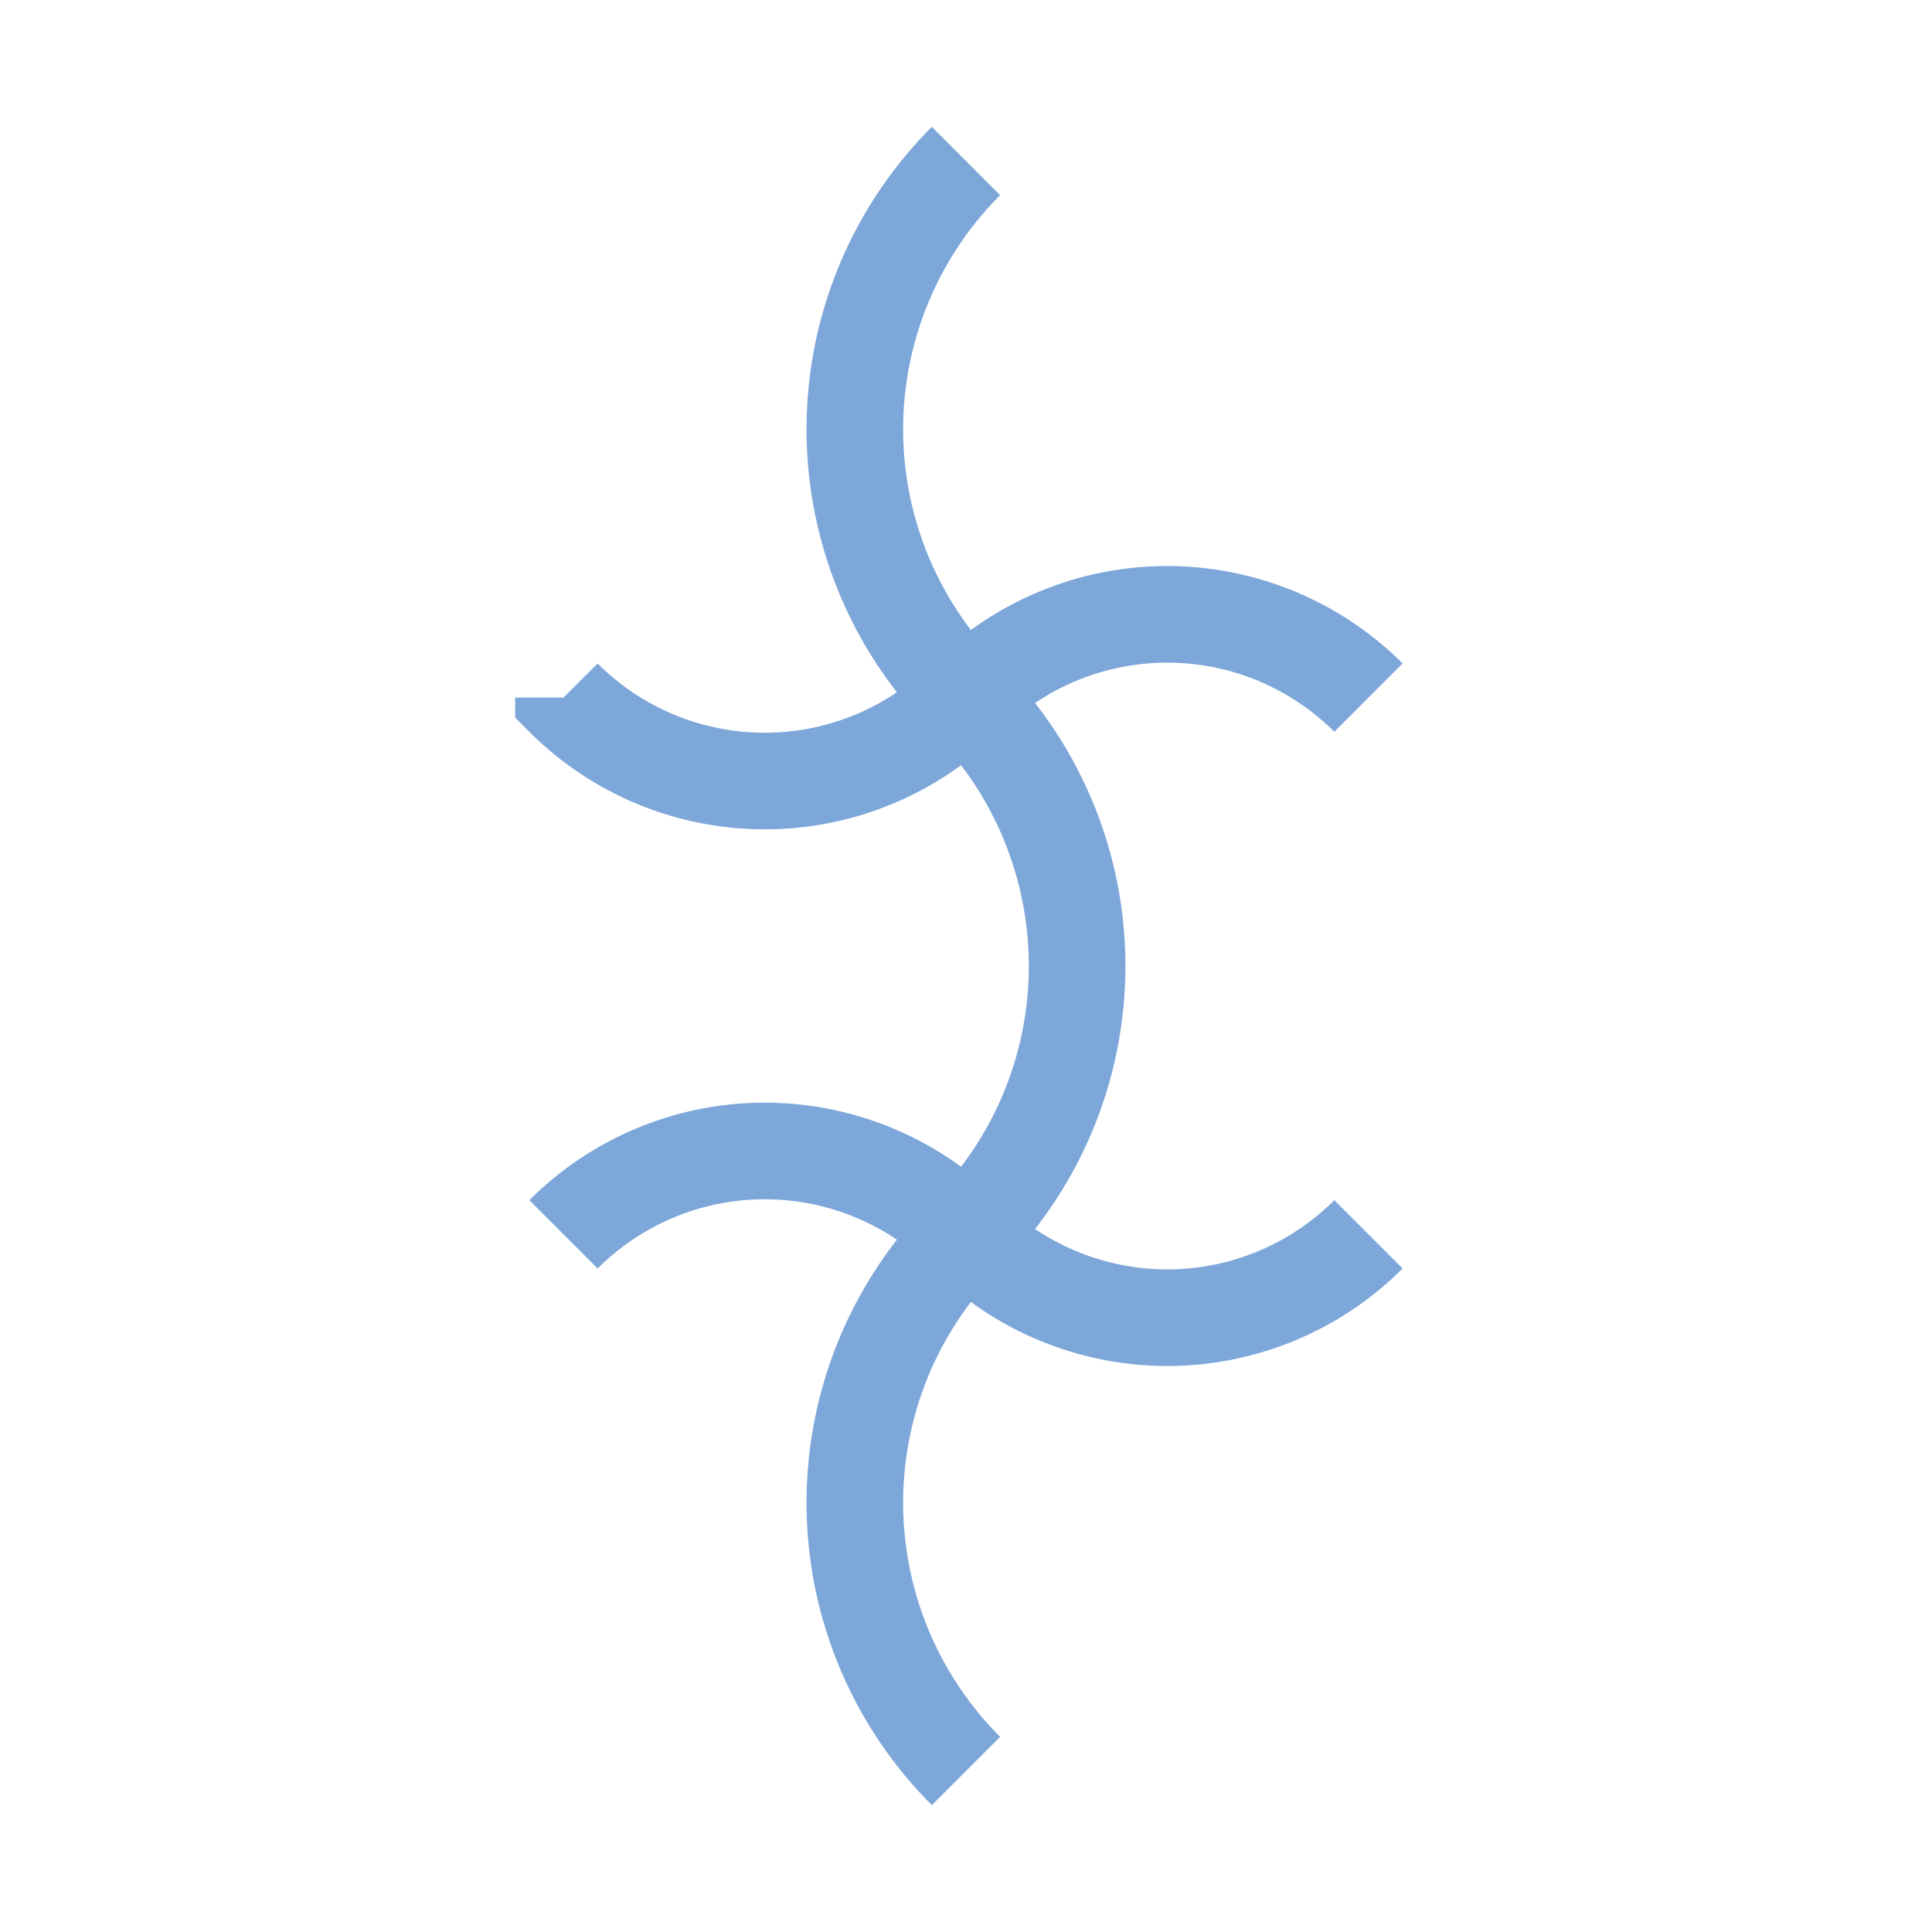
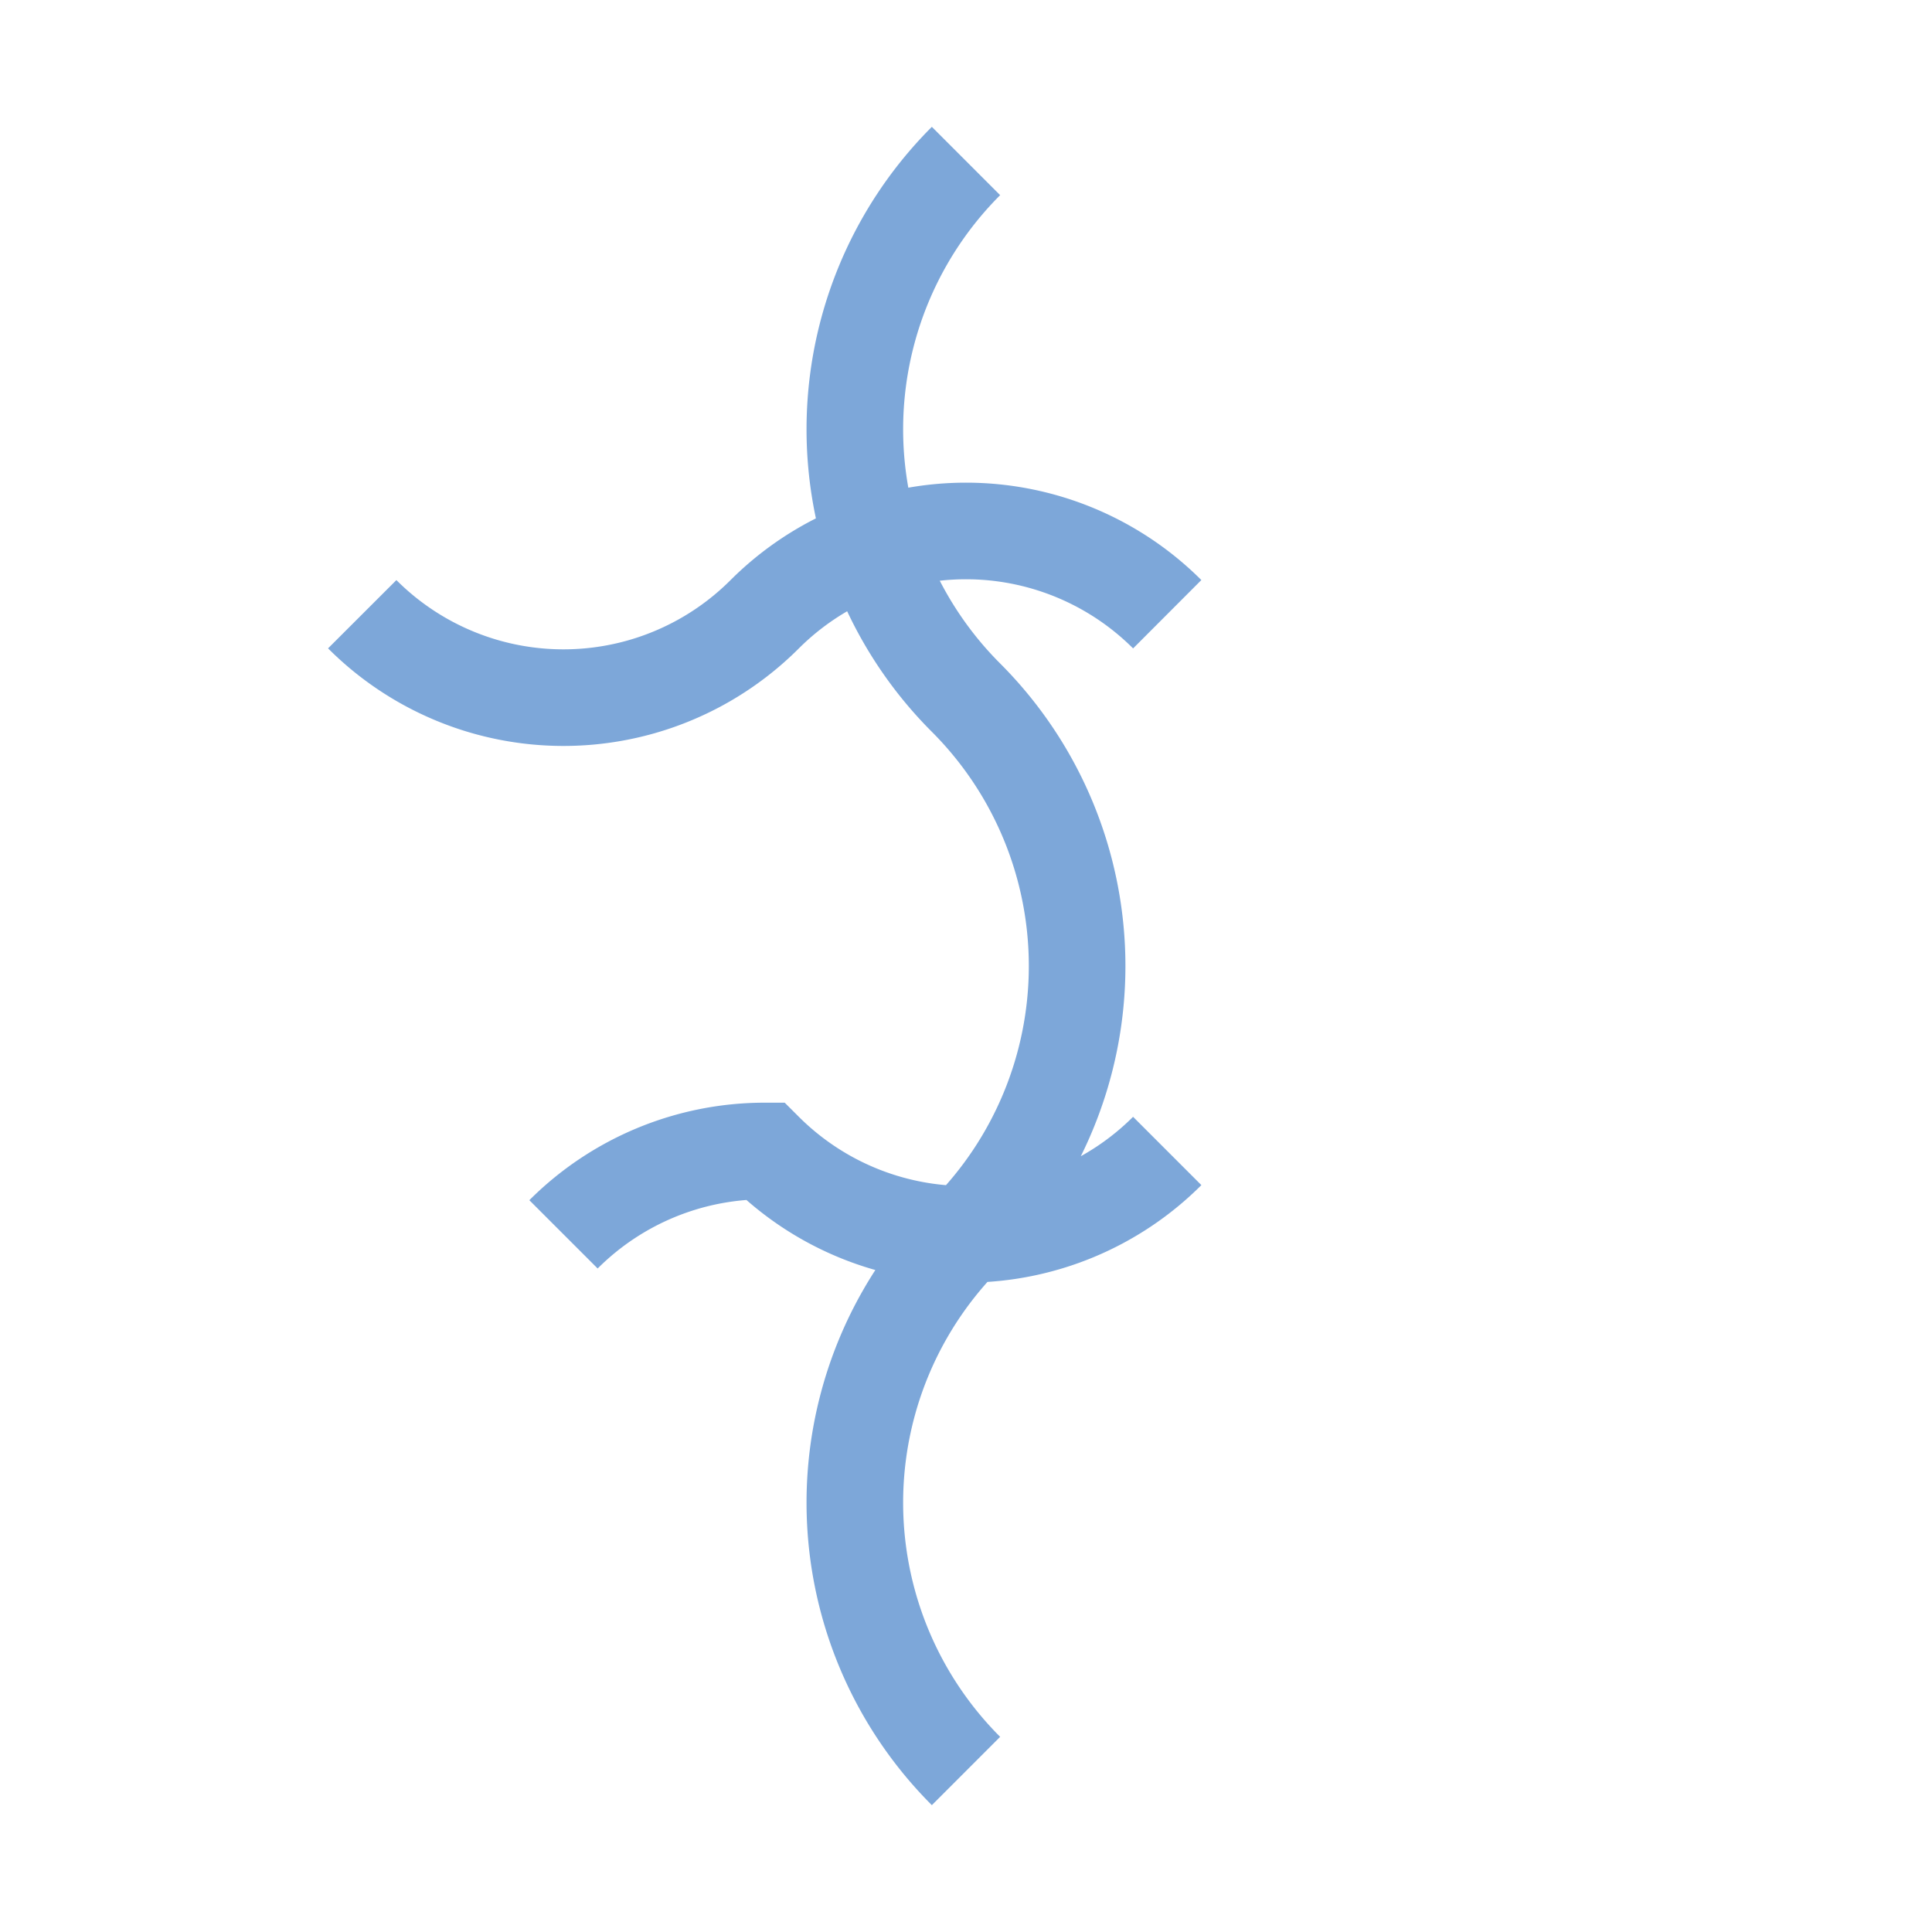
<svg xmlns="http://www.w3.org/2000/svg" width="16" height="16" viewBox="0 0 80.4 80.4">
-   <path style="clip-rule:nonzero;fill:none;stroke:#7da7d9;stroke-width:4.02;stroke-linecap:butt;stroke-linejoin:miter;stroke-miterlimit:4;stroke-dasharray:none;stroke-opacity:1" d="M23.45 51.367a11.841 11.841 0 0 1 8.374-3.469c3.14 0 6.156 1.247 8.375 3.47a11.858 11.858 0 0 0 8.375 3.468c3.14 0 6.156-1.25 8.375-3.469m-33.5-22.336a11.838 11.838 0 0 0 16.75 0 11.854 11.854 0 0 1 16.75 0M40.2 6.7a15.789 15.789 0 0 0 0 22.332 15.798 15.798 0 0 1 0 22.336 15.789 15.789 0 0 0 0 22.332" />
+   <path style="clip-rule:nonzero;fill:none;stroke:#7da7d9;stroke-width:4.02;stroke-linecap:butt;stroke-linejoin:miter;stroke-miterlimit:4;stroke-dasharray:none;stroke-opacity:1" d="M23.45 51.367a11.841 11.841 0 0 1 8.374-3.469a11.858 11.858 0 0 0 8.375 3.468c3.14 0 6.156-1.25 8.375-3.469m-33.5-22.336a11.838 11.838 0 0 0 16.75 0 11.854 11.854 0 0 1 16.75 0M40.2 6.7a15.789 15.789 0 0 0 0 22.332 15.798 15.798 0 0 1 0 22.336 15.789 15.789 0 0 0 0 22.332" />
</svg>